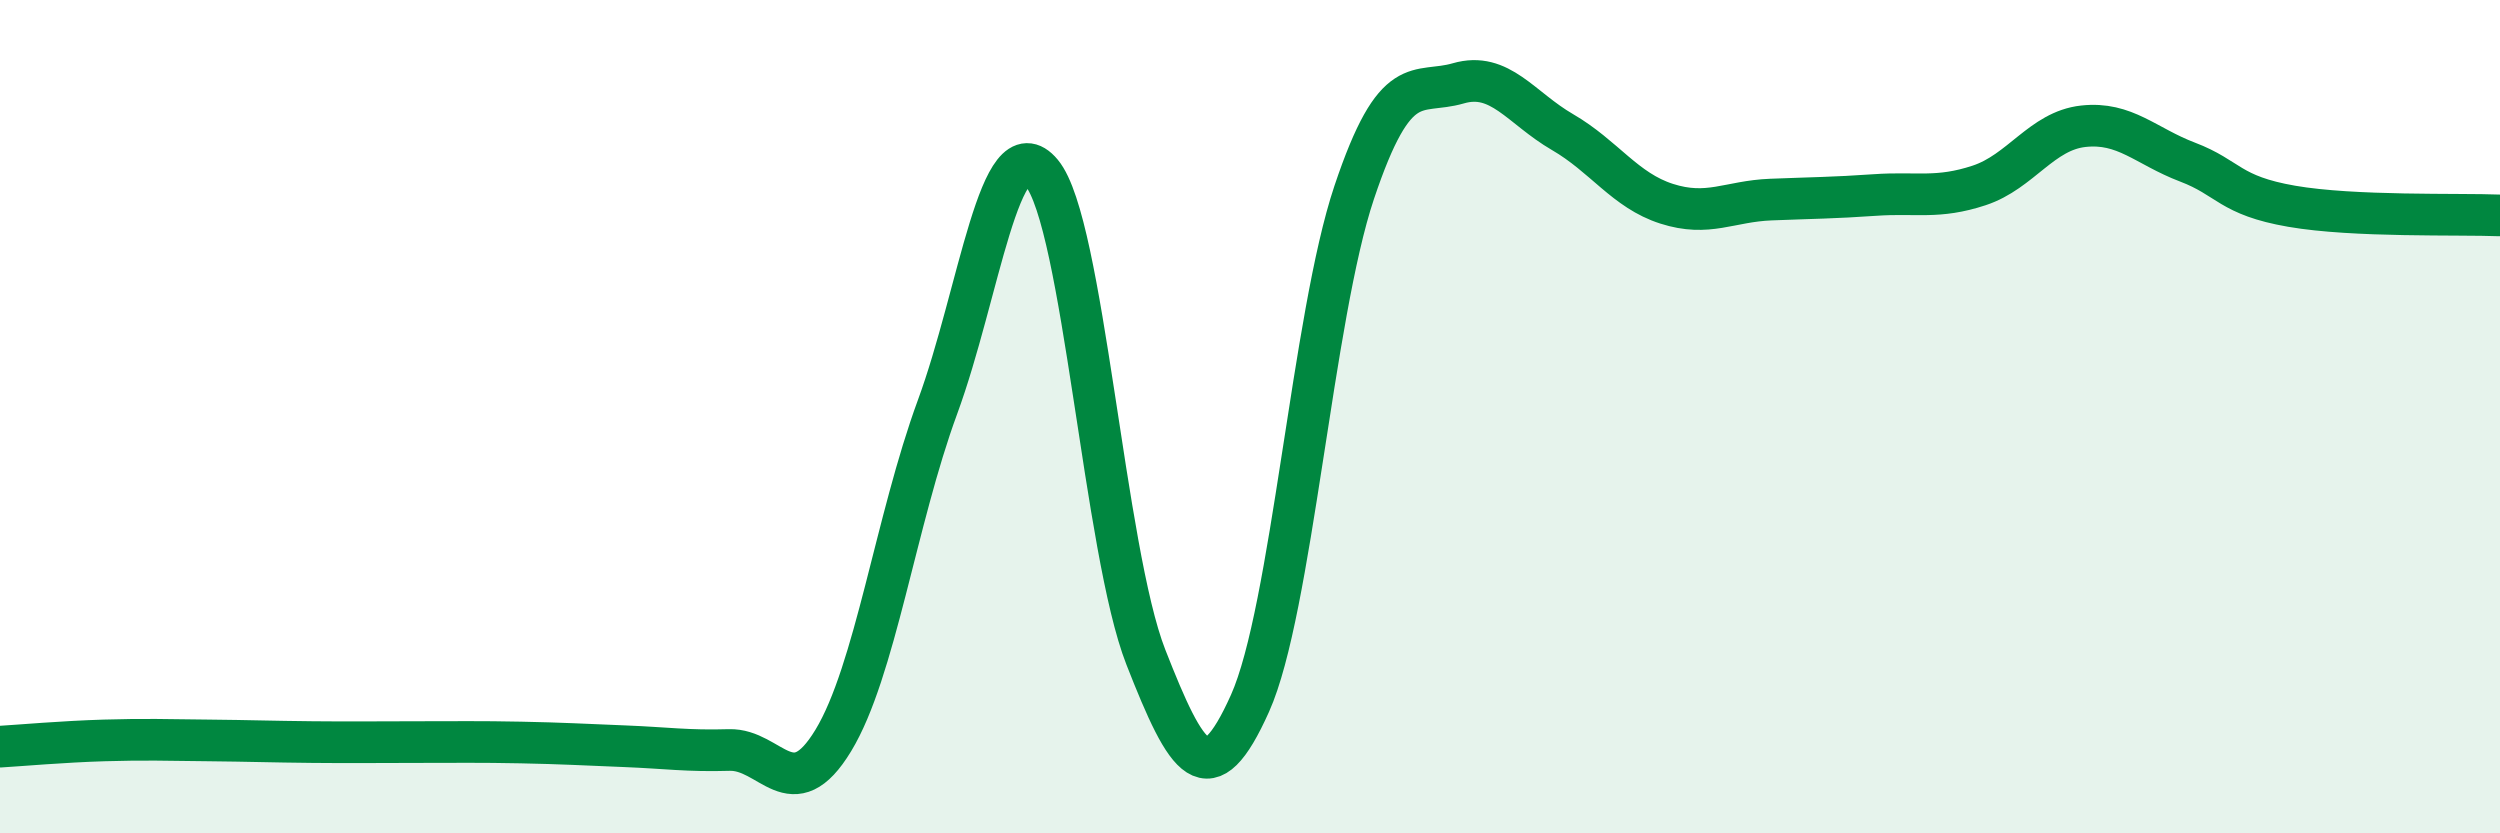
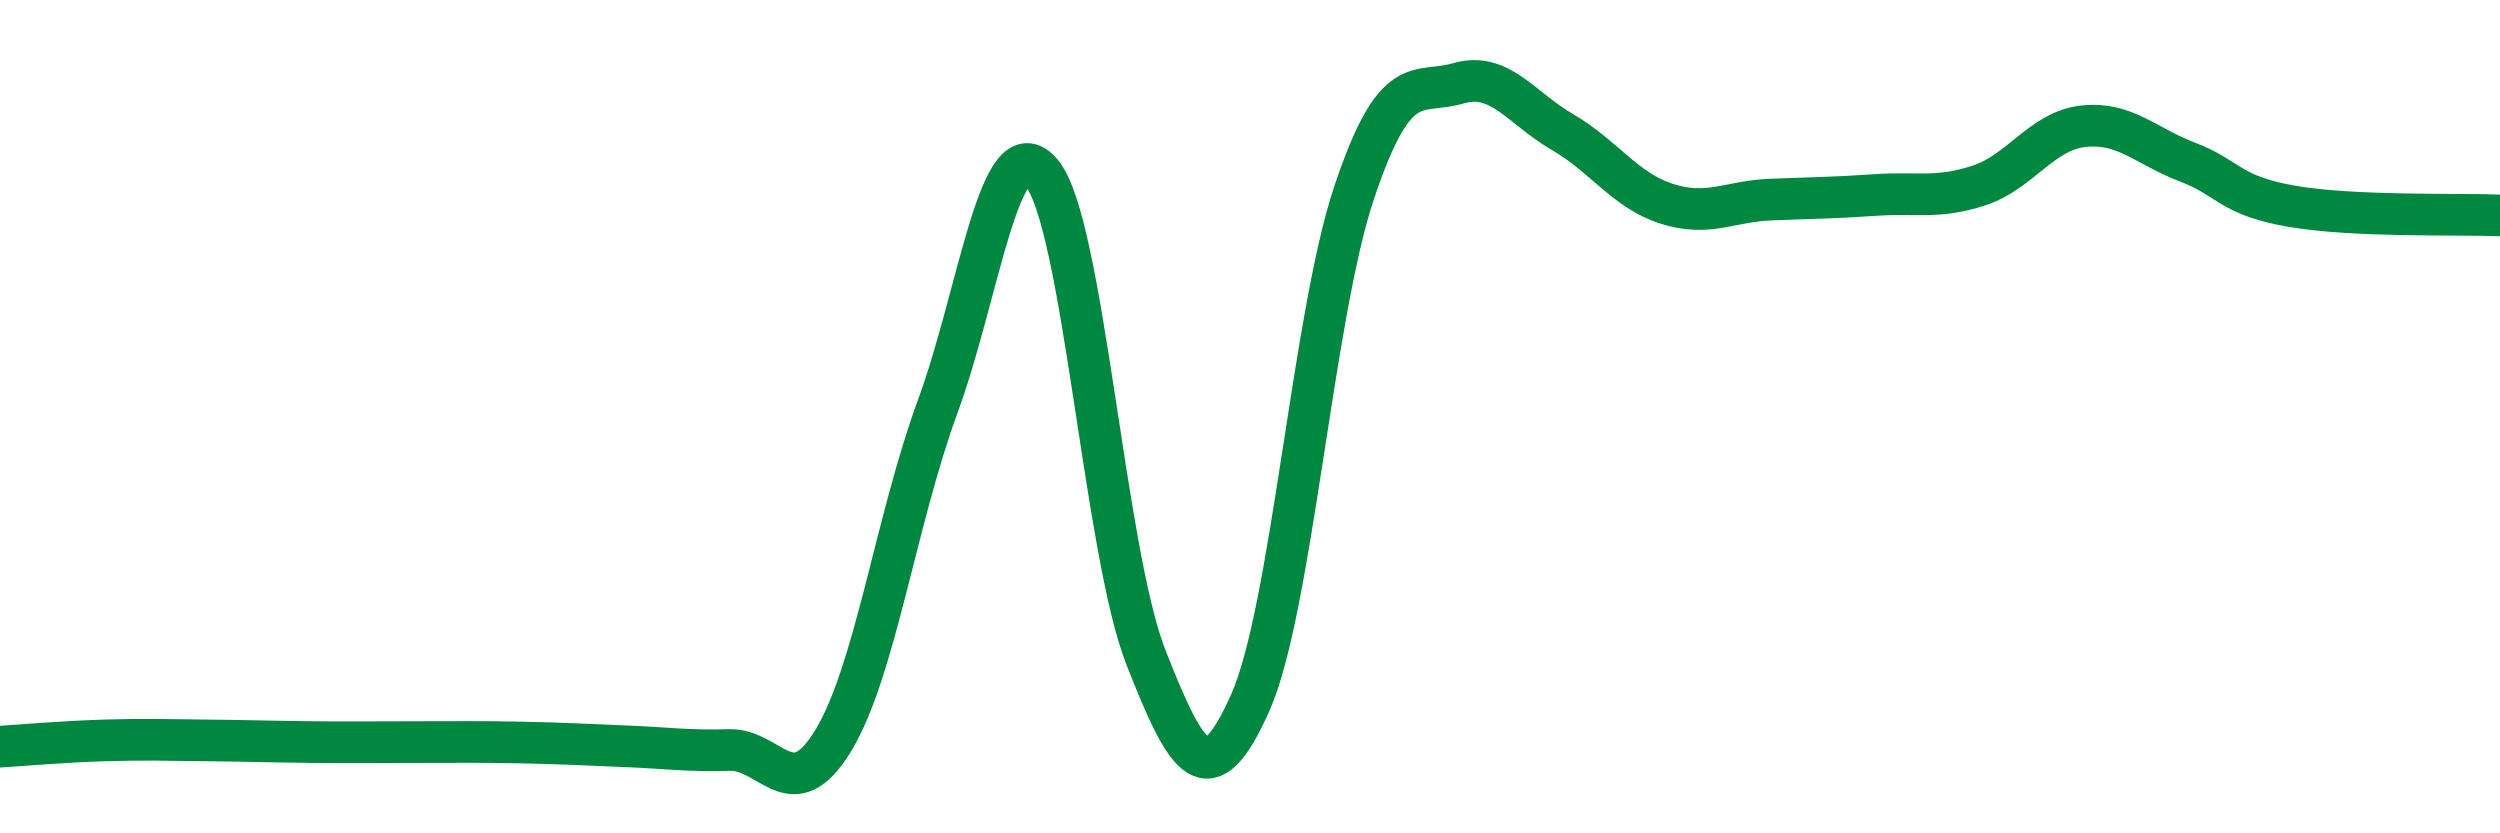
<svg xmlns="http://www.w3.org/2000/svg" width="60" height="20" viewBox="0 0 60 20">
-   <path d="M 0,17.92 C 0.5,17.89 1.5,17.8 2.5,17.77 C 3.5,17.74 4,17.76 5,17.77 C 6,17.78 6.5,17.8 7.5,17.81 C 8.5,17.82 9,17.81 10,17.81 C 11,17.81 11.5,17.8 12.5,17.82 C 13.5,17.84 14,17.87 15,17.91 C 16,17.95 16.5,18.03 17.5,18 C 18.5,17.97 19,19.42 20,17.77 C 21,16.12 21.5,12.49 22.5,9.77 C 23.5,7.05 24,2.95 25,4.15 C 26,5.35 26.5,13.22 27.5,15.77 C 28.5,18.32 29,19.11 30,16.88 C 31,14.65 31.5,7.6 32.5,4.62 C 33.5,1.64 34,2.29 35,2 C 36,1.71 36.5,2.59 37.5,3.17 C 38.5,3.75 39,4.57 40,4.89 C 41,5.21 41.5,4.83 42.5,4.79 C 43.5,4.75 44,4.75 45,4.68 C 46,4.61 46.5,4.78 47.5,4.45 C 48.5,4.12 49,3.14 50,3.03 C 51,2.92 51.5,3.51 52.5,3.89 C 53.5,4.27 53.5,4.69 55,4.95 C 56.5,5.21 59,5.13 60,5.17L60 20L0 20Z" fill="#008740" opacity="0.1" stroke-linecap="round" stroke-linejoin="round" />
  <path d="M 0,17.92 C 0.5,17.89 1.5,17.8 2.5,17.77 C 3.5,17.74 4,17.76 5,17.77 C 6,17.78 6.5,17.8 7.5,17.81 C 8.5,17.82 9,17.81 10,17.81 C 11,17.81 11.5,17.8 12.5,17.82 C 13.5,17.84 14,17.87 15,17.91 C 16,17.95 16.5,18.03 17.5,18 C 18.5,17.97 19,19.42 20,17.77 C 21,16.12 21.5,12.49 22.5,9.77 C 23.5,7.05 24,2.95 25,4.15 C 26,5.35 26.5,13.22 27.5,15.77 C 28.5,18.32 29,19.11 30,16.88 C 31,14.65 31.5,7.6 32.5,4.62 C 33.5,1.64 34,2.29 35,2 C 36,1.71 36.5,2.59 37.5,3.17 C 38.5,3.75 39,4.57 40,4.89 C 41,5.21 41.5,4.83 42.5,4.79 C 43.5,4.75 44,4.75 45,4.68 C 46,4.61 46.5,4.78 47.5,4.45 C 48.5,4.12 49,3.14 50,3.03 C 51,2.92 51.5,3.51 52.5,3.89 C 53.5,4.27 53.5,4.69 55,4.95 C 56.5,5.21 59,5.13 60,5.17" stroke="#008740" stroke-width="1" fill="none" stroke-linecap="round" stroke-linejoin="round" />
</svg>